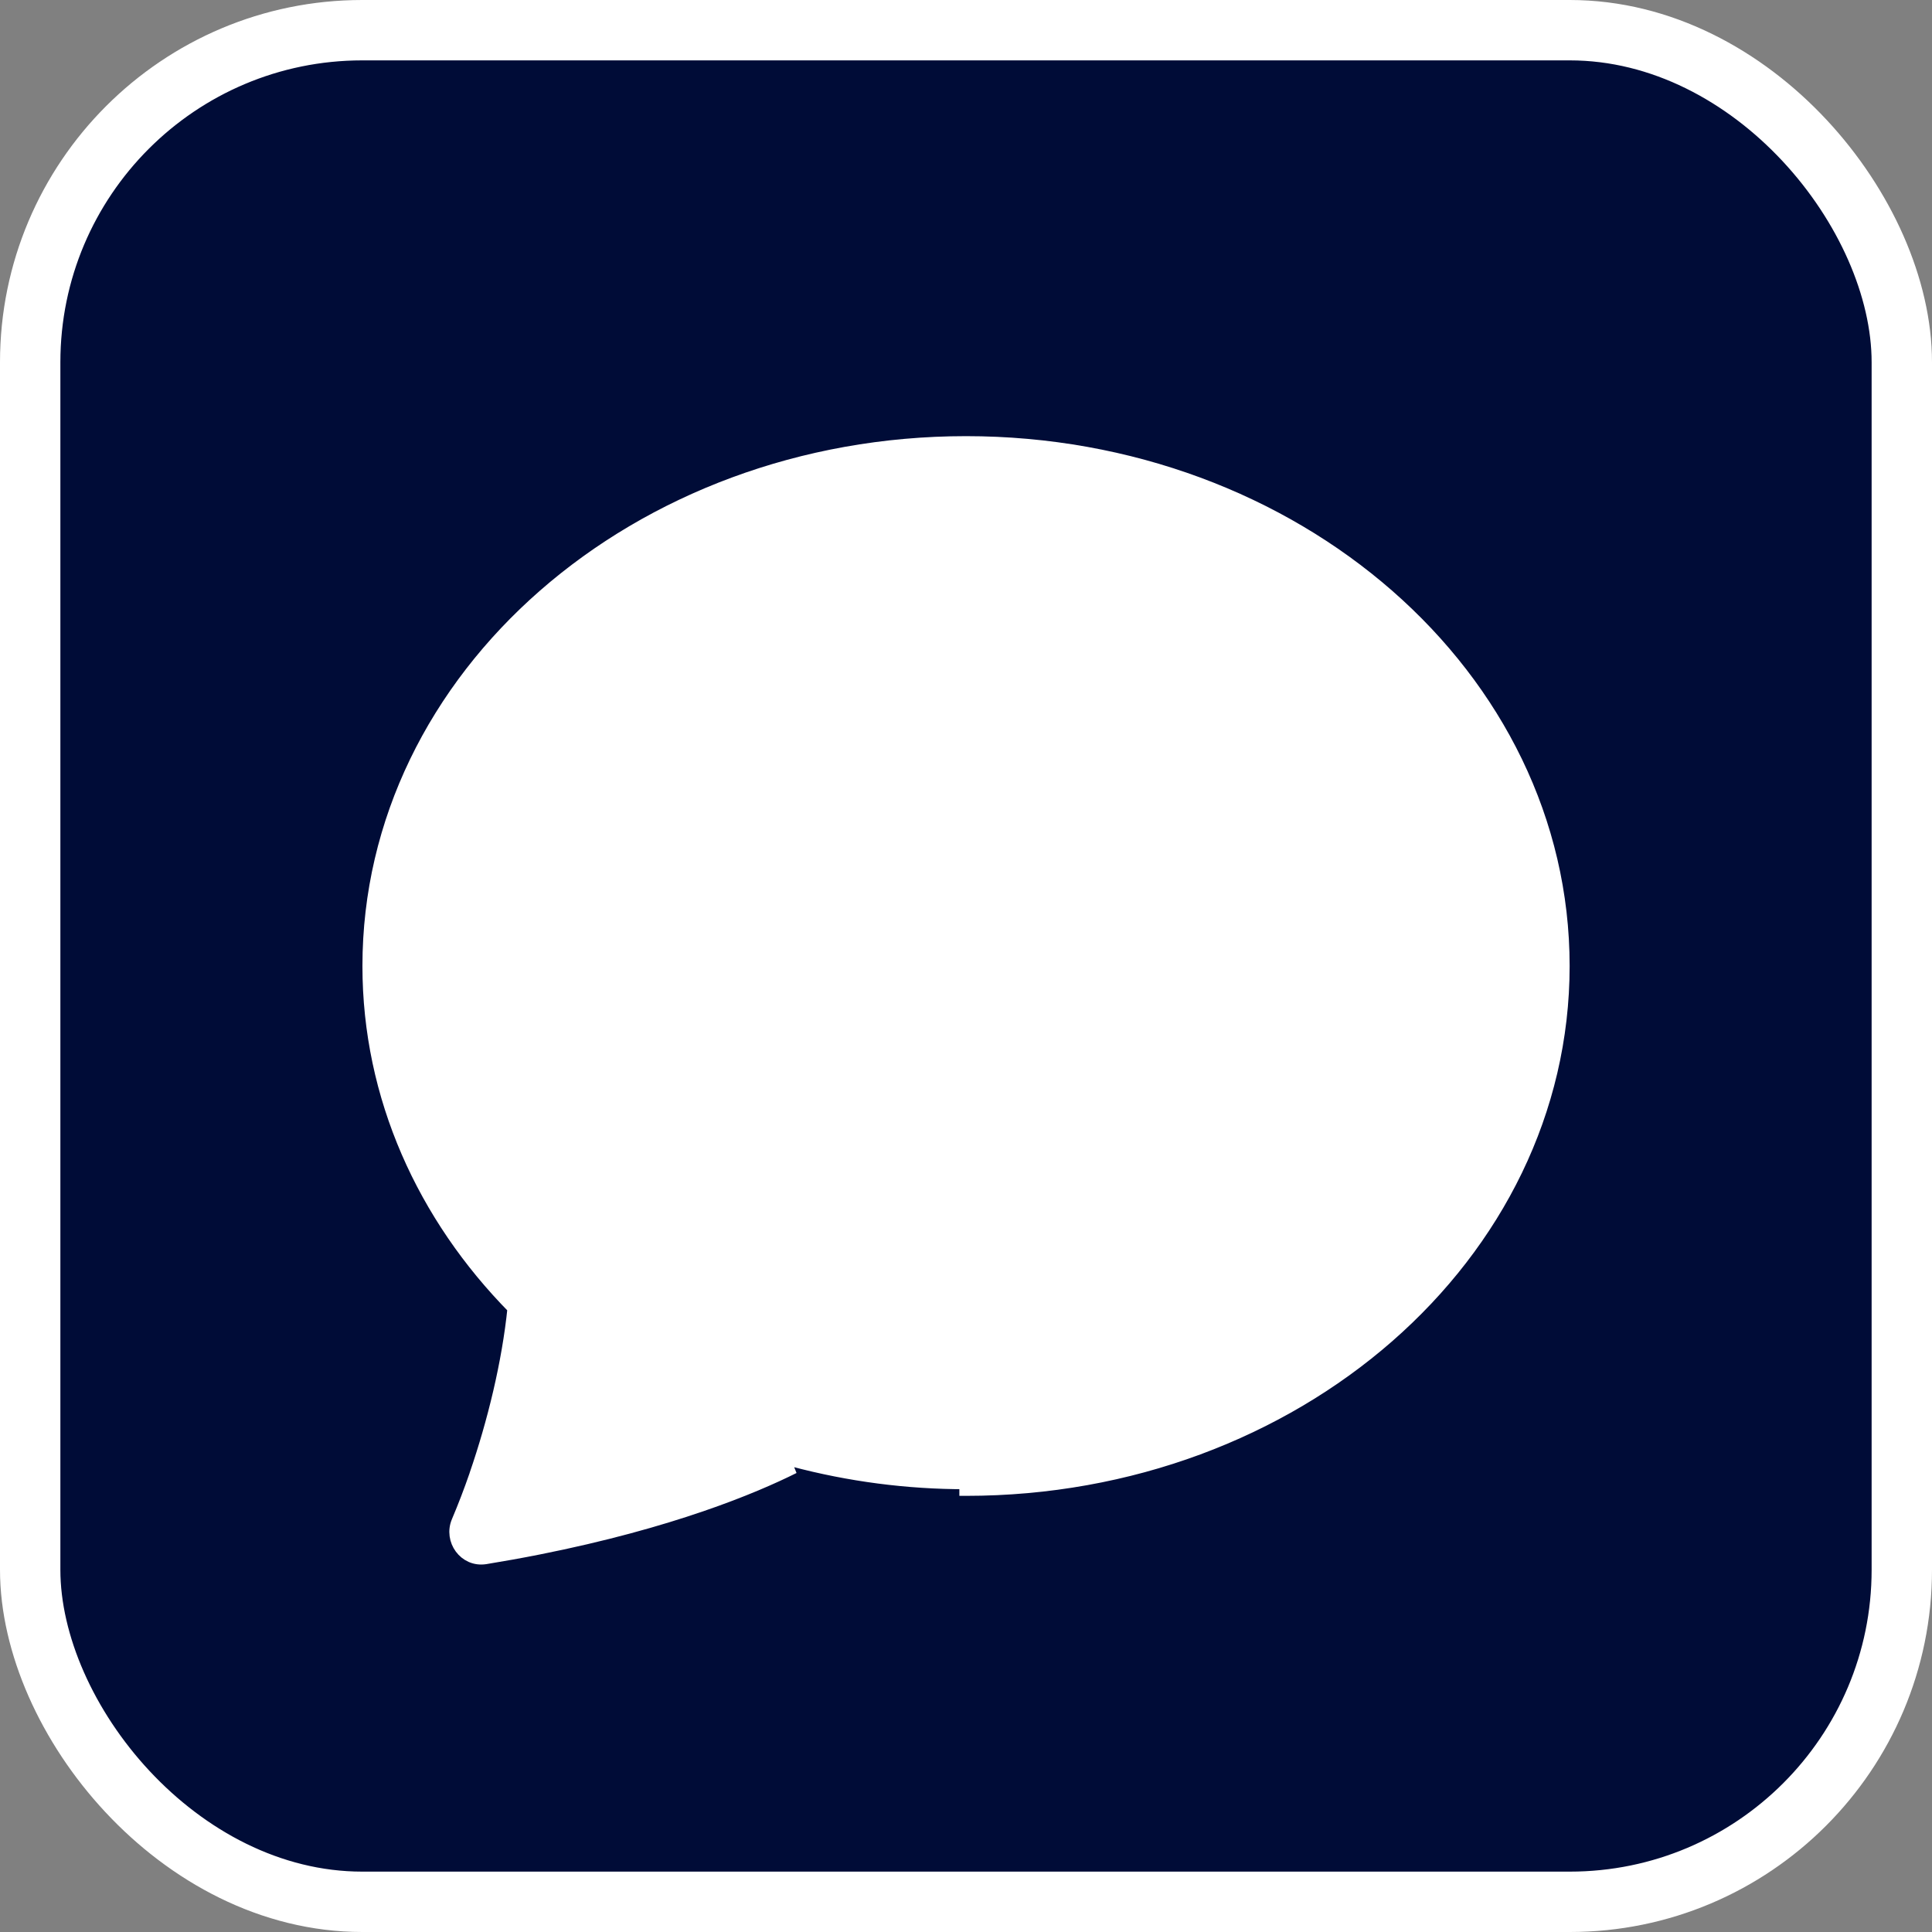
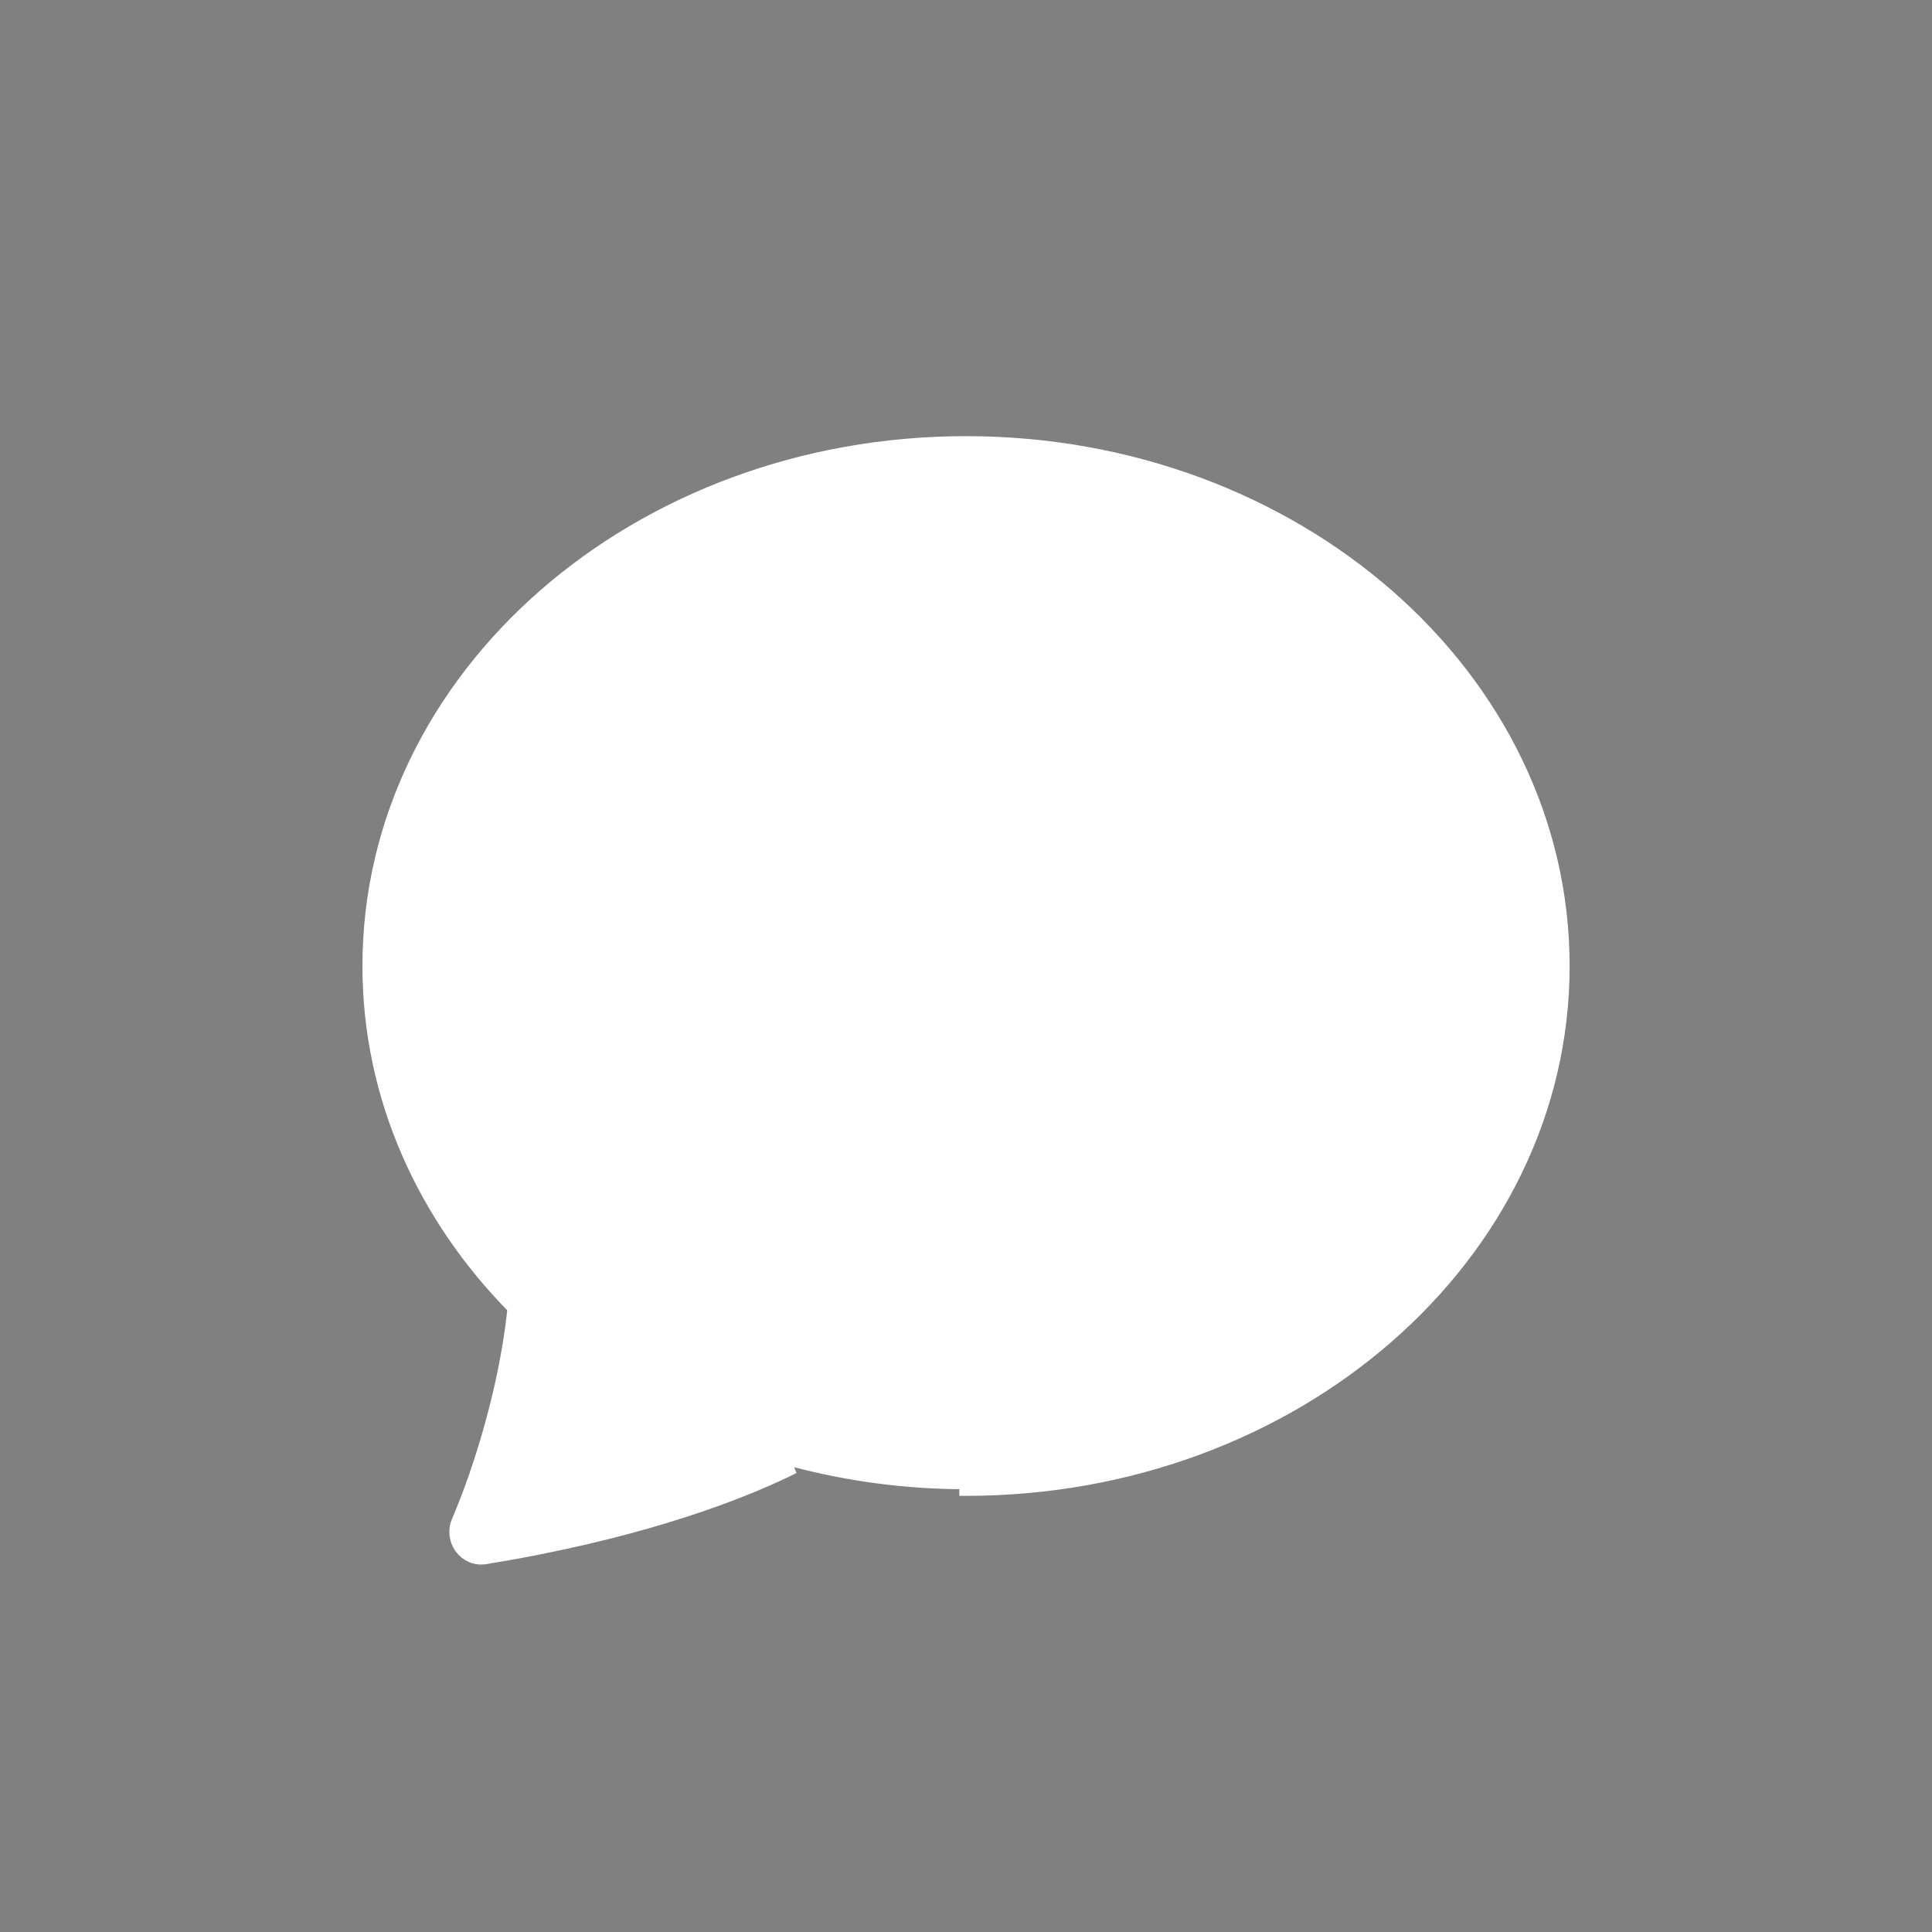
<svg xmlns="http://www.w3.org/2000/svg" width="32" height="32" viewBox="0 0 32 32" fill="none">
  <rect x="0" y="0" width="32" height="32" fill="#808080" stroke="none" />
-   <rect x="0.5" y="0.5" width="31" height="31" rx="5.5" fill="#000C37" stroke="white" />
  <path d="M8.915 25.64L8.915 25.64C8.624 25.698 8.332 25.75 8.04 25.798L8.039 25.798C7.702 25.852 7.459 25.505 7.587 25.204C7.694 24.951 7.792 24.695 7.882 24.435L7.885 24.425L7.886 24.421L7.886 24.421C8.181 23.563 8.423 22.58 8.516 21.663C7.02 20.146 6.113 18.166 6.113 16C6.113 11.201 10.554 7.334 16 7.334C21.447 7.334 25.888 11.201 25.888 16C25.888 20.799 21.447 24.666 16.001 24.666C16 24.666 16 24.666 16 24.666V24.556C15.032 24.557 14.068 24.431 13.132 24.182L8.915 25.64ZM8.915 25.64C11.117 25.203 12.485 24.628 13.144 24.299L8.915 25.64ZM9.574 20.682L9.574 20.682C8.295 19.4 7.555 17.762 7.555 16C7.555 12.172 11.164 8.777 16 8.777C20.837 8.777 24.446 12.172 24.446 16C24.446 19.829 20.837 23.223 16 23.223L16 23.223C15.148 23.225 14.299 23.114 13.476 22.895C13.159 22.81 12.822 22.845 12.53 22.993C12.136 23.193 11.333 23.549 10.065 23.893C9.828 23.957 9.602 23.733 9.662 23.478C9.798 22.909 9.896 22.332 9.956 21.75L9.956 21.749C9.975 21.554 9.95 21.357 9.884 21.173C9.818 20.988 9.712 20.82 9.574 20.682Z" fill="white" stroke="white" stroke-width="0.22" />
</svg>